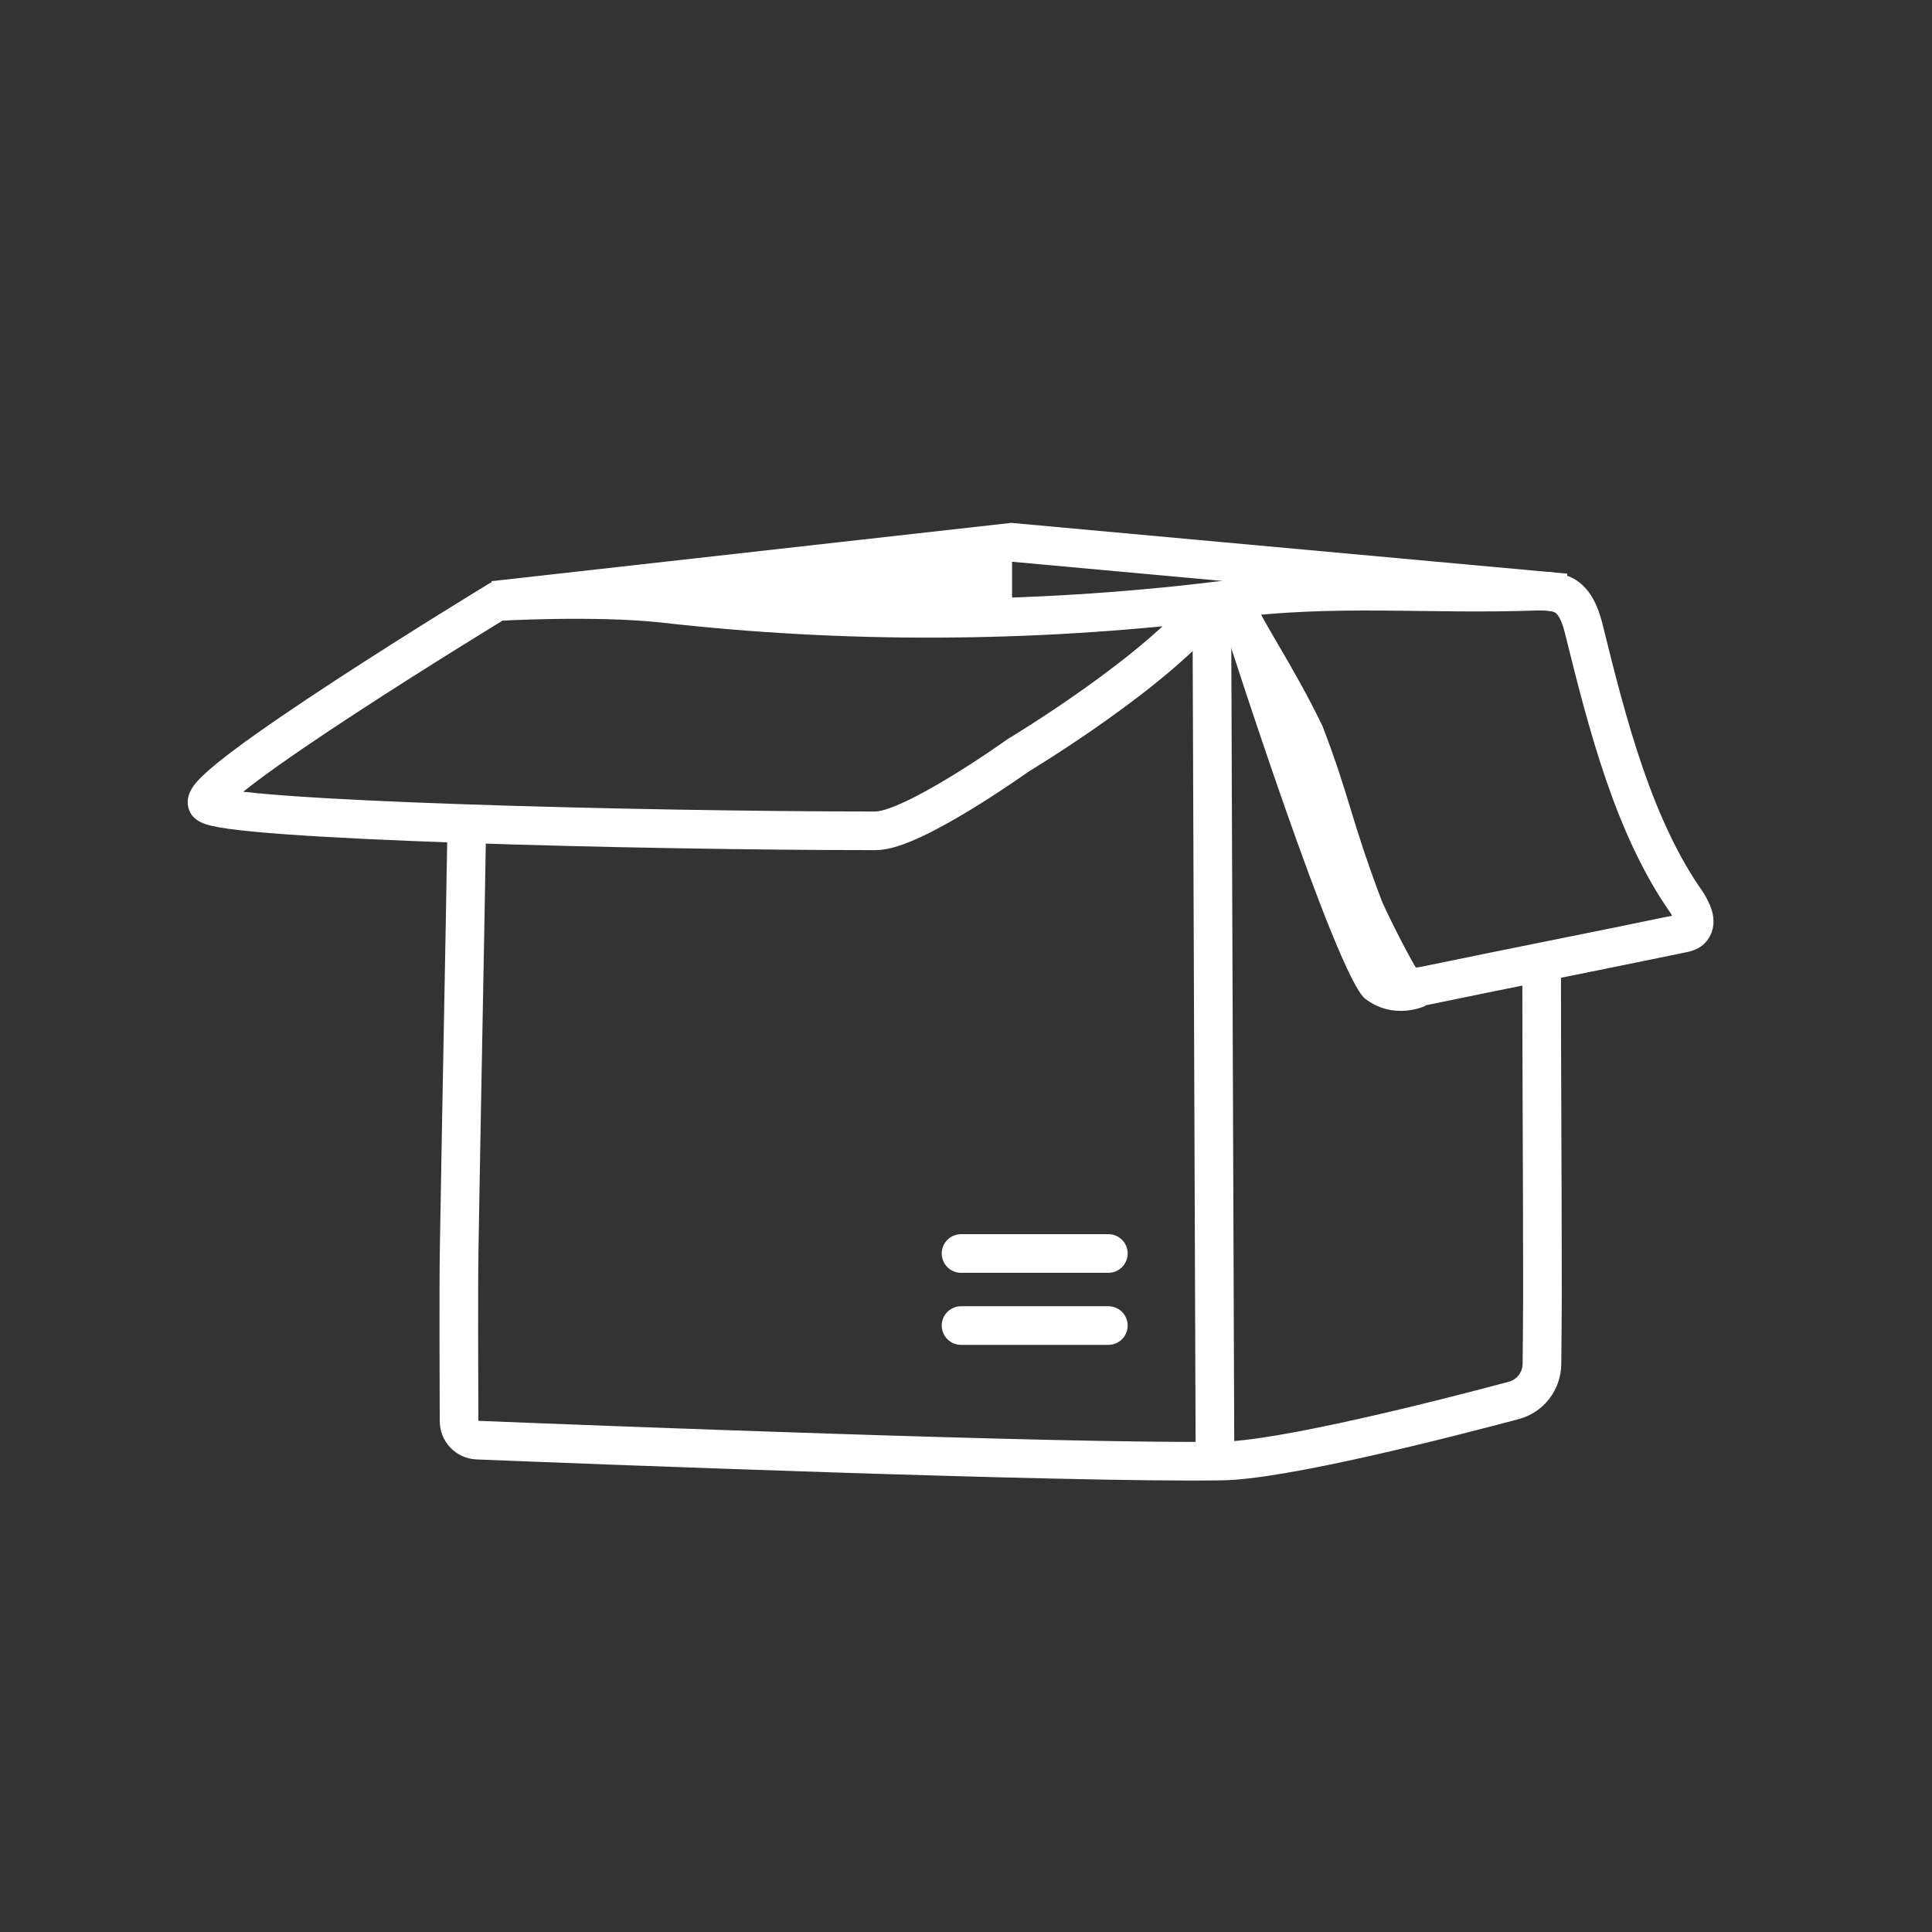
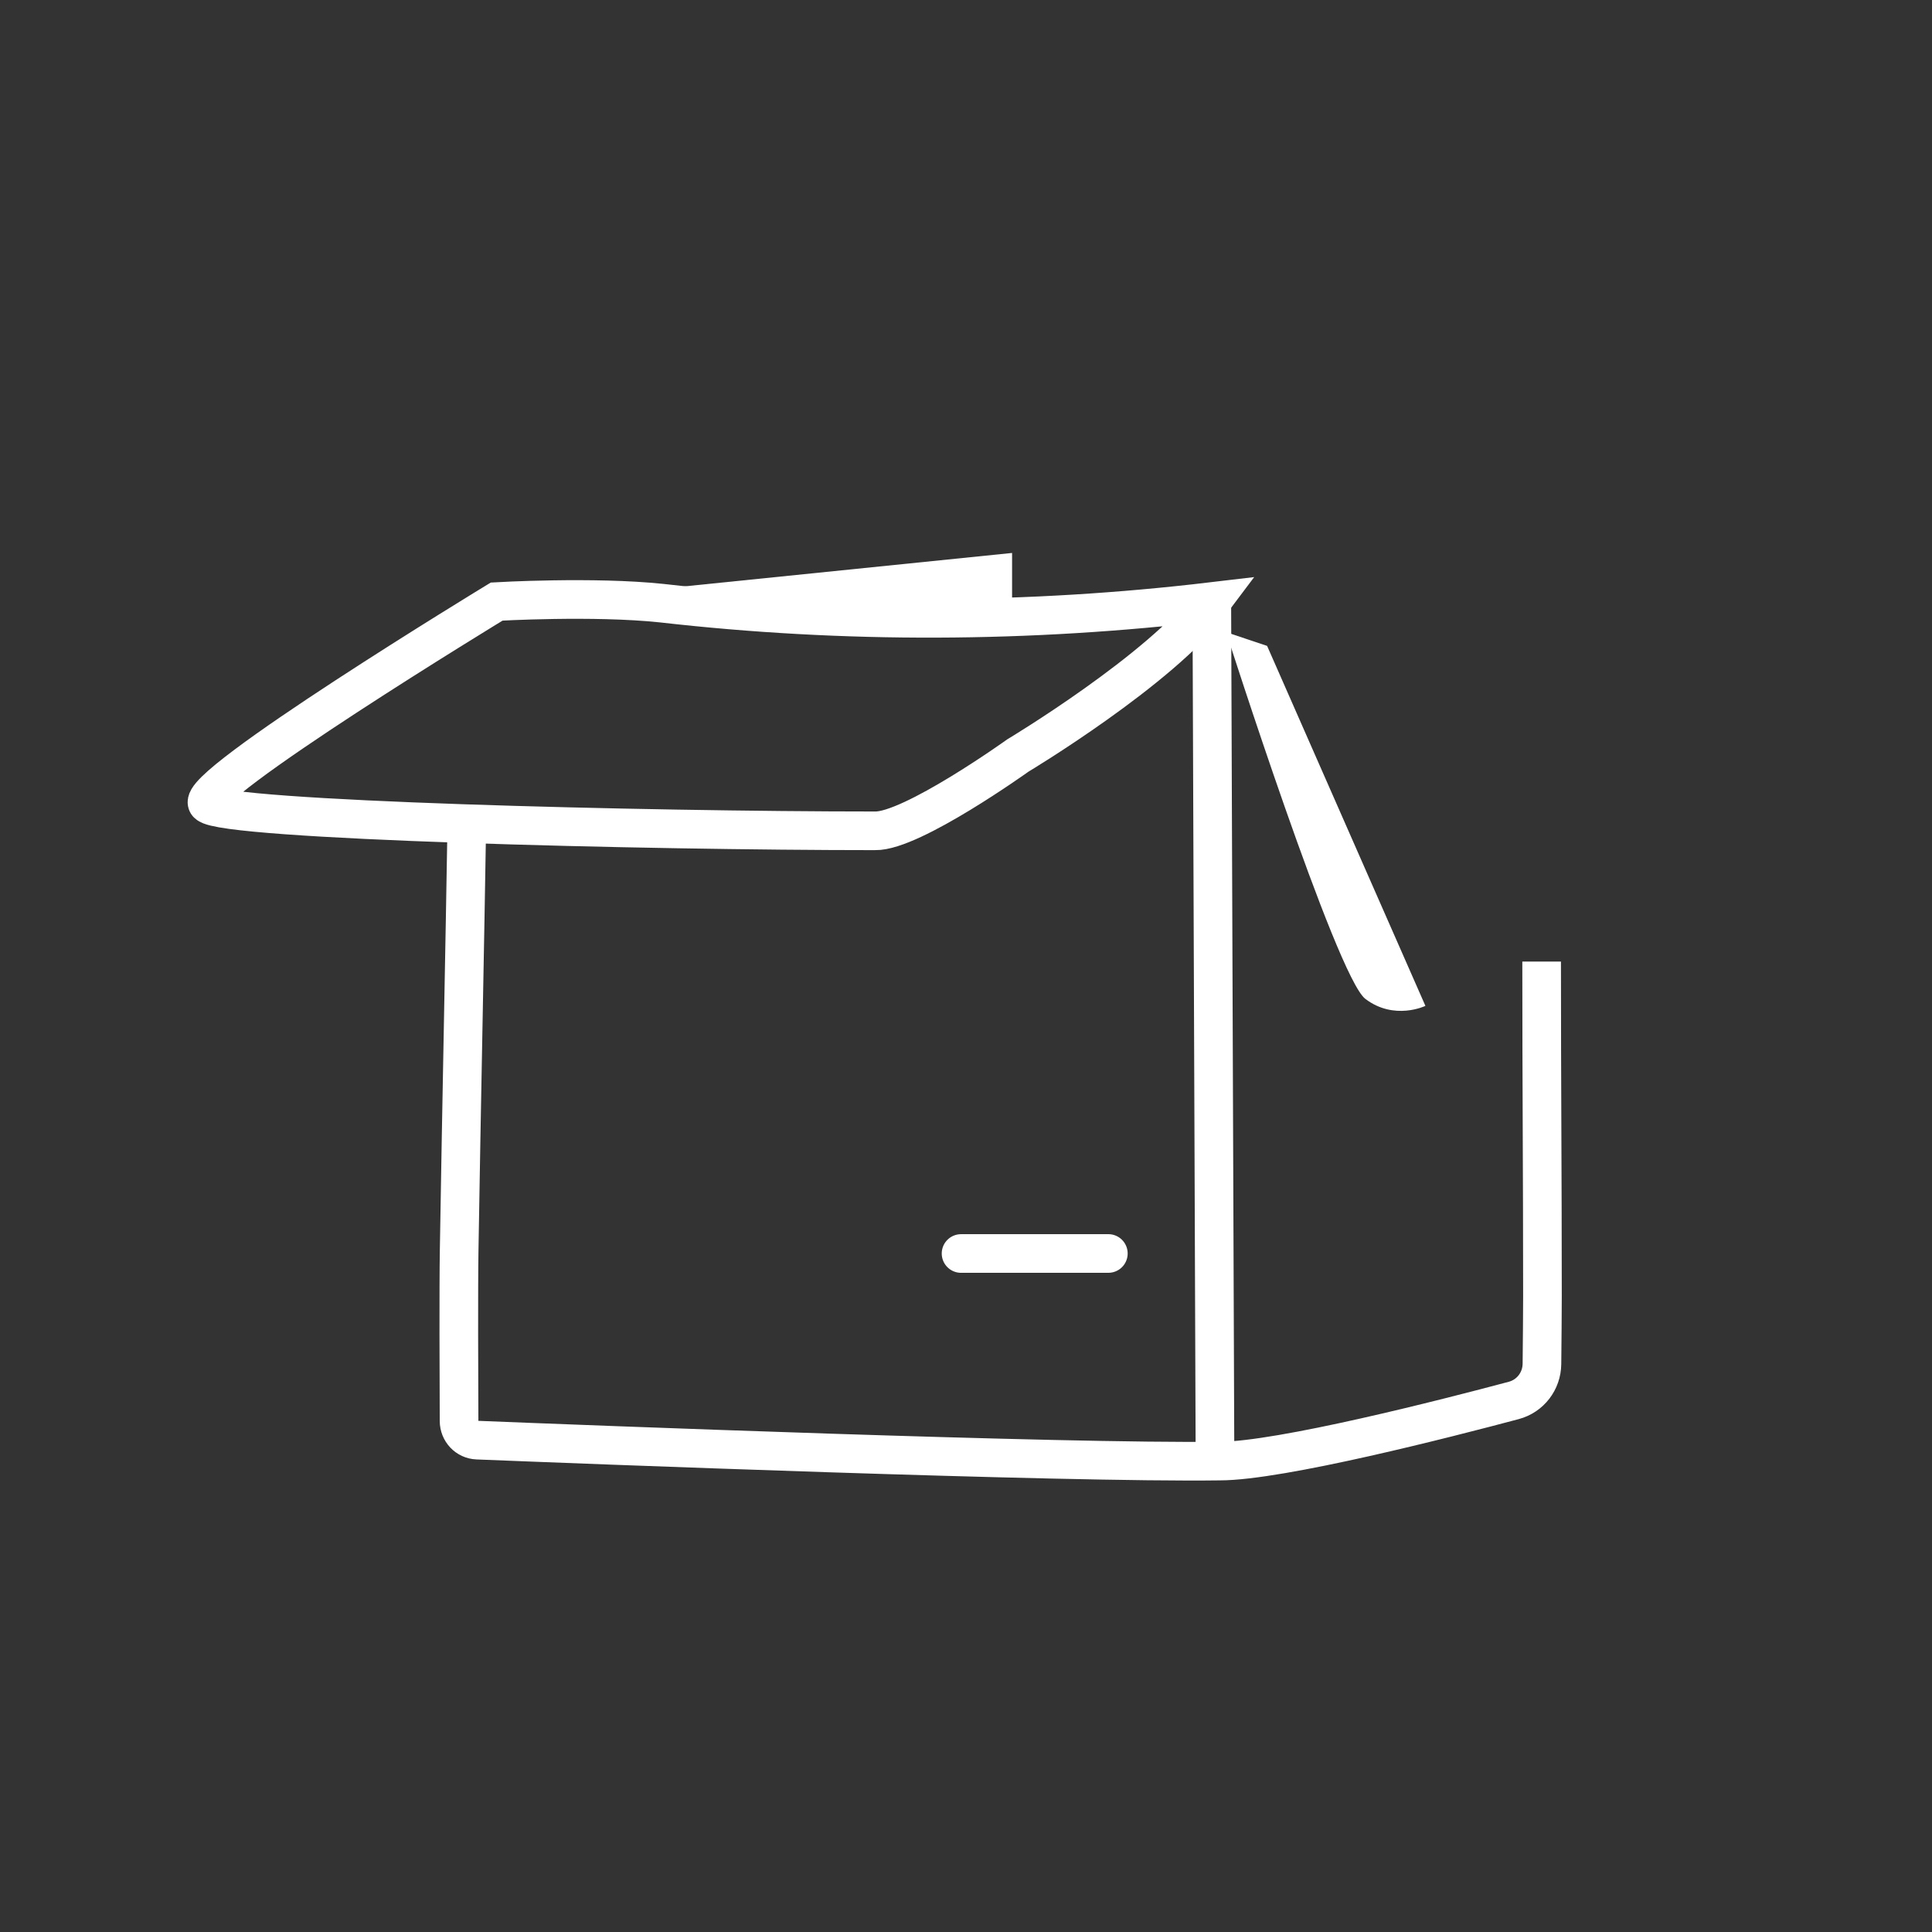
<svg xmlns="http://www.w3.org/2000/svg" width="100" height="100" viewBox="0 0 100 100" fill="none">
  <rect x="0" y="0" width="100" height="100" fill="#333333" stroke="none" />
  <path d="M24.177 41.802C24.054 49.438 23.889 57.074 23.766 64.709C23.734 66.614 23.752 71.481 23.761 73.55C23.764 74.084 24.169 74.52 24.703 74.541C29.883 74.749 55.069 75.735 63.135 75.624C66.264 75.624 74.906 73.406 78.35 72.487C79.211 72.258 79.802 71.485 79.811 70.594C79.823 69.438 79.837 67.903 79.837 67.092C79.837 60.576 79.795 56.285 79.795 49.77" stroke="white" stroke-width="2" stroke-miterlimit="10" />
  <path d="M10.746 41.607C9.896 40.754 25.709 31.137 25.709 31.137C25.709 31.137 30.718 30.846 34.255 31.22C43.717 32.299 53.261 32.257 62.723 31.137C60.09 34.664 52.685 39.105 52.685 39.105C52.685 39.105 47.188 43.044 45.296 43.003C33.407 43.003 11.595 42.46 10.746 41.607Z" stroke="white" stroke-width="2" stroke-miterlimit="10" />
-   <path d="M63.711 30.93C64.575 32.88 65.998 34.812 67.537 37.984C68.953 41.706 68.912 42.526 70.54 46.865C70.663 47.28 72.35 50.642 72.638 50.891C72.967 51.14 73.378 51.098 73.79 51.015C78.191 50.102 82.634 49.231 87.036 48.318C87.242 48.276 87.447 48.235 87.571 48.069C87.859 47.695 87.571 47.156 87.324 46.741C84.568 42.84 83.21 37.528 82.017 32.714C81.853 32.009 81.606 31.262 81.071 30.888C80.618 30.598 80.084 30.598 79.549 30.598C73.872 30.805 69.1 30.266 63.464 31.013" stroke="white" stroke-width="2" stroke-miterlimit="10" />
  <path d="M62.723 31.137L62.888 75.624" stroke="white" stroke-width="2" stroke-miterlimit="10" />
  <path d="M70.67 51.702C69.169 50.562 63.465 32.722 63.465 32.722L65.585 33.431L73.779 52.064C73.779 52.064 72.17 52.842 70.67 51.702Z" fill="white" />
-   <path d="M49.744 68.61L57.368 68.61" stroke="white" stroke-width="2" stroke-linecap="round" />
  <path d="M49.744 64.881L57.368 64.88" stroke="white" stroke-width="2" stroke-linecap="round" />
-   <path d="M25.551 31.075L52.352 28.069L81.036 30.689" stroke="white" stroke-width="2" stroke-miterlimit="10" />
  <path d="M52.385 28.621L35.225 30.371L42.863 31.343H52.385V28.621Z" fill="white" />
</svg>